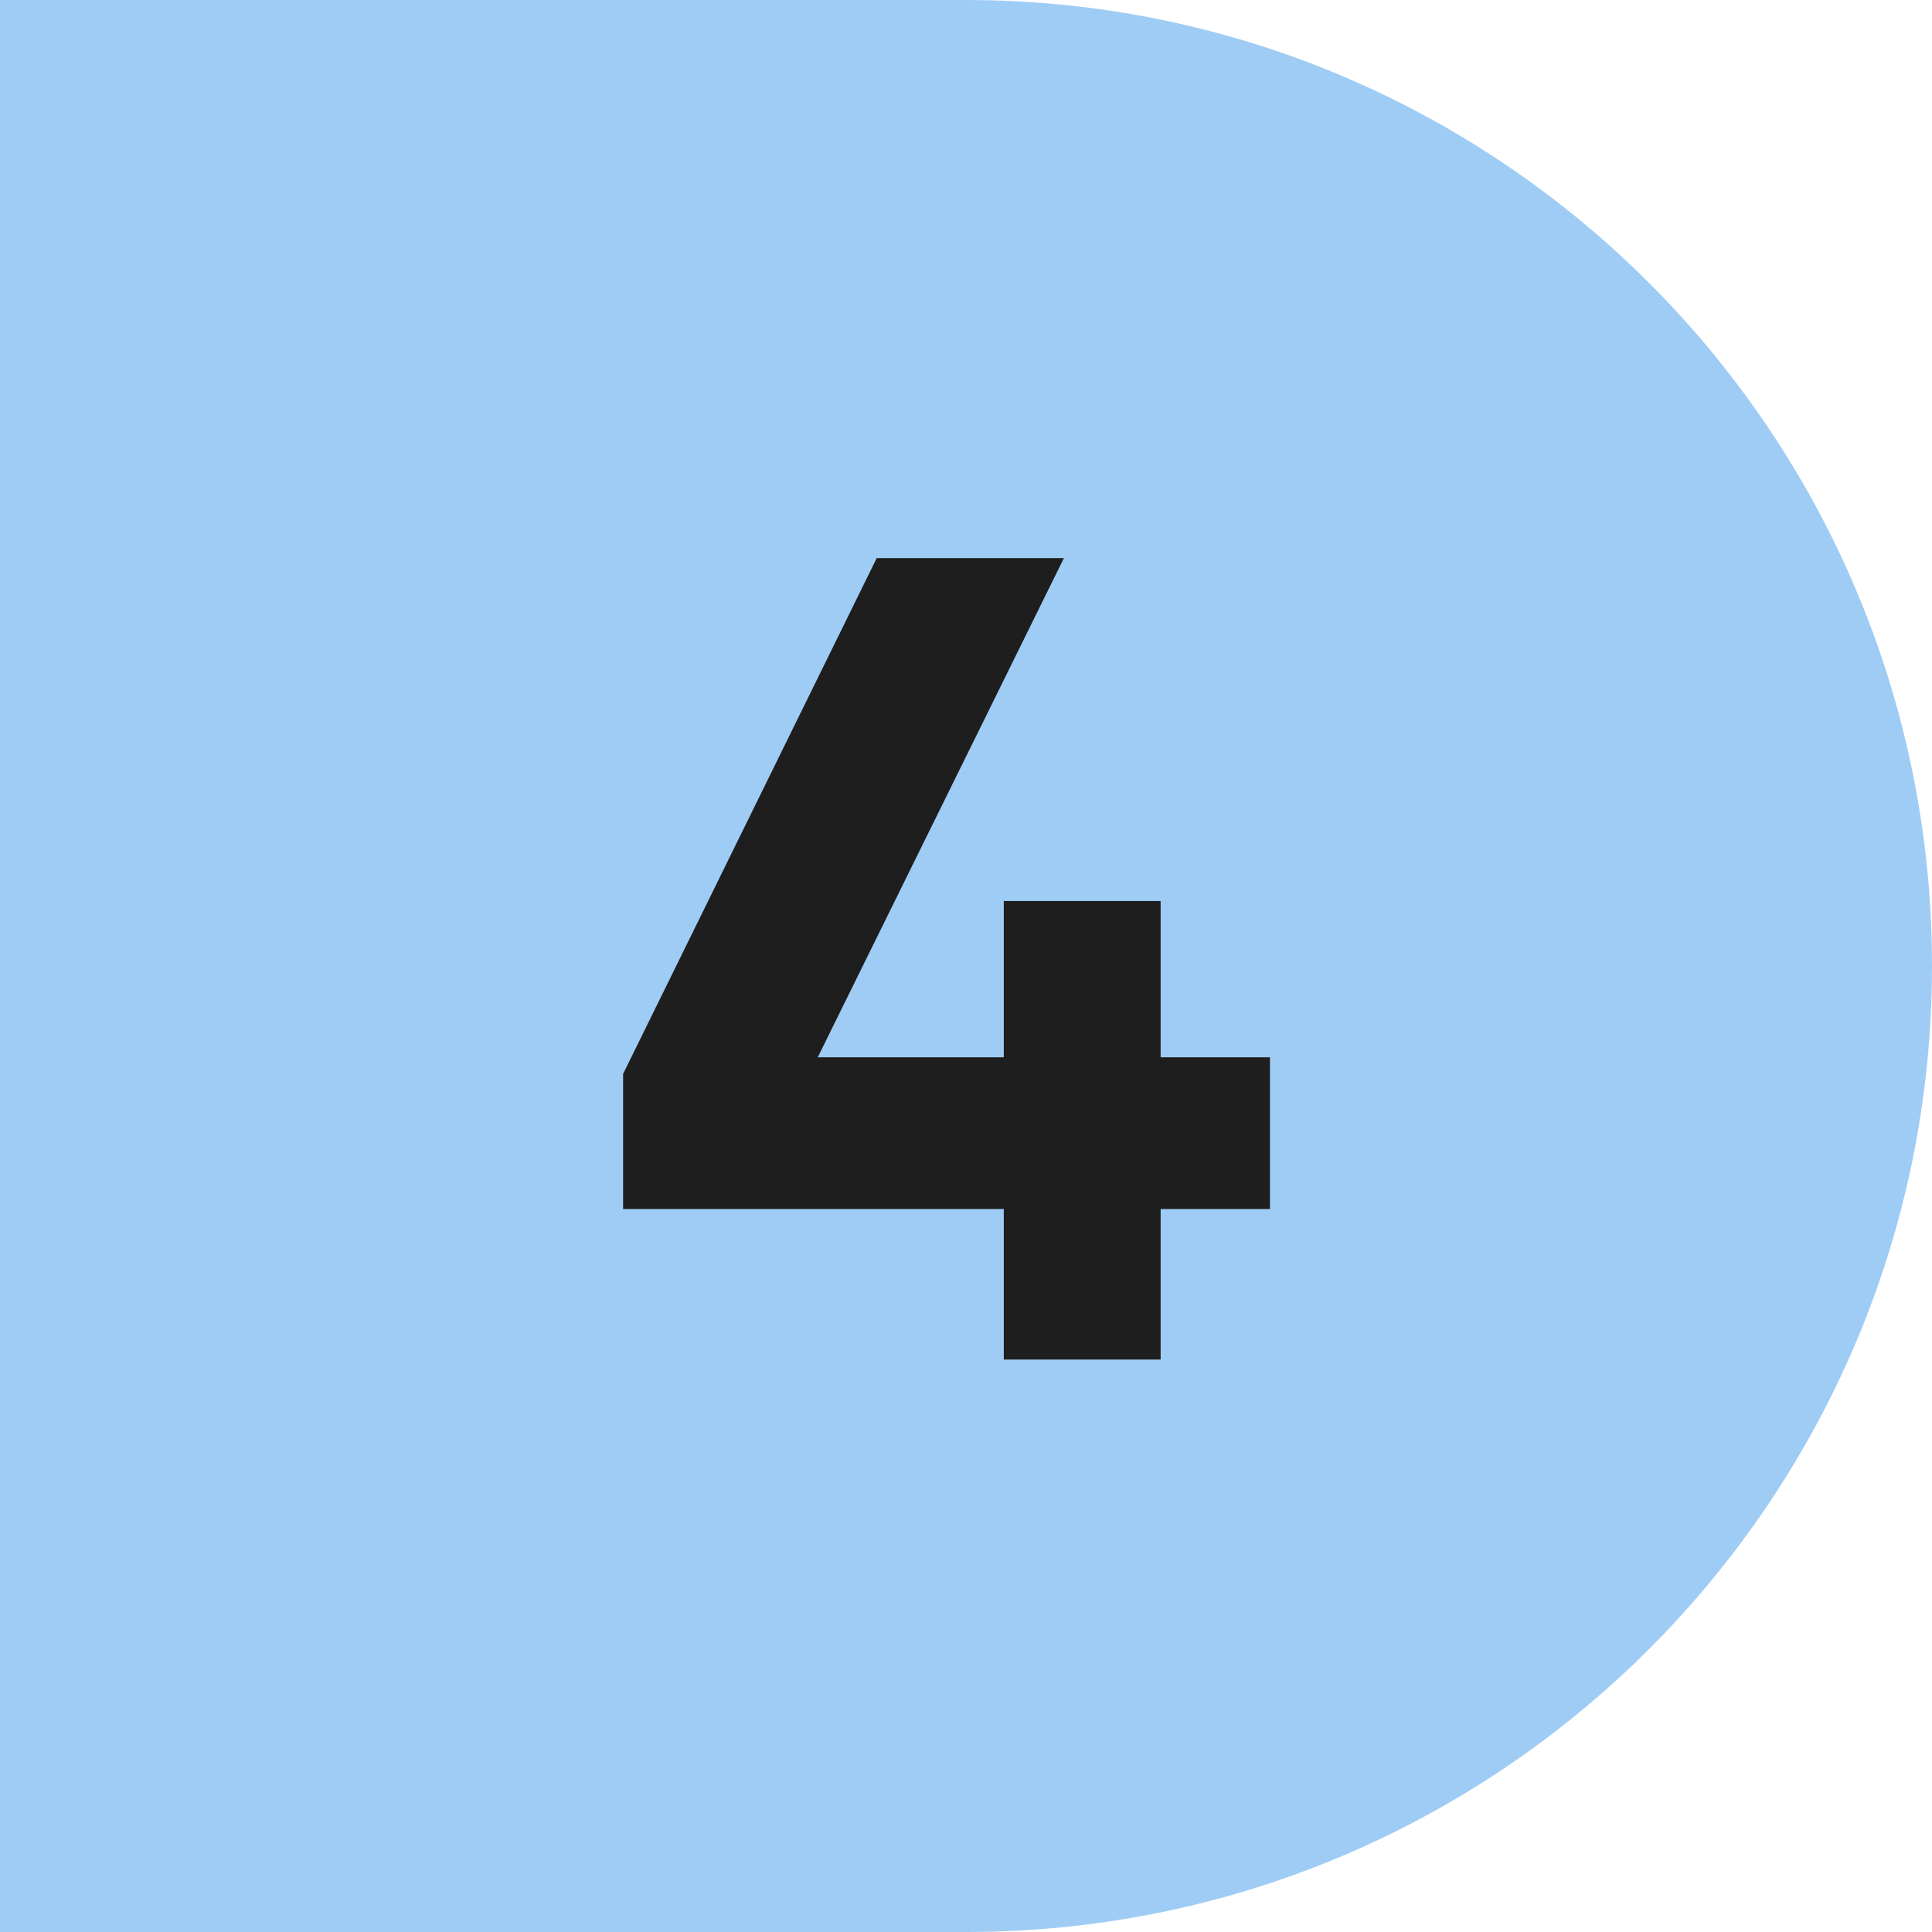
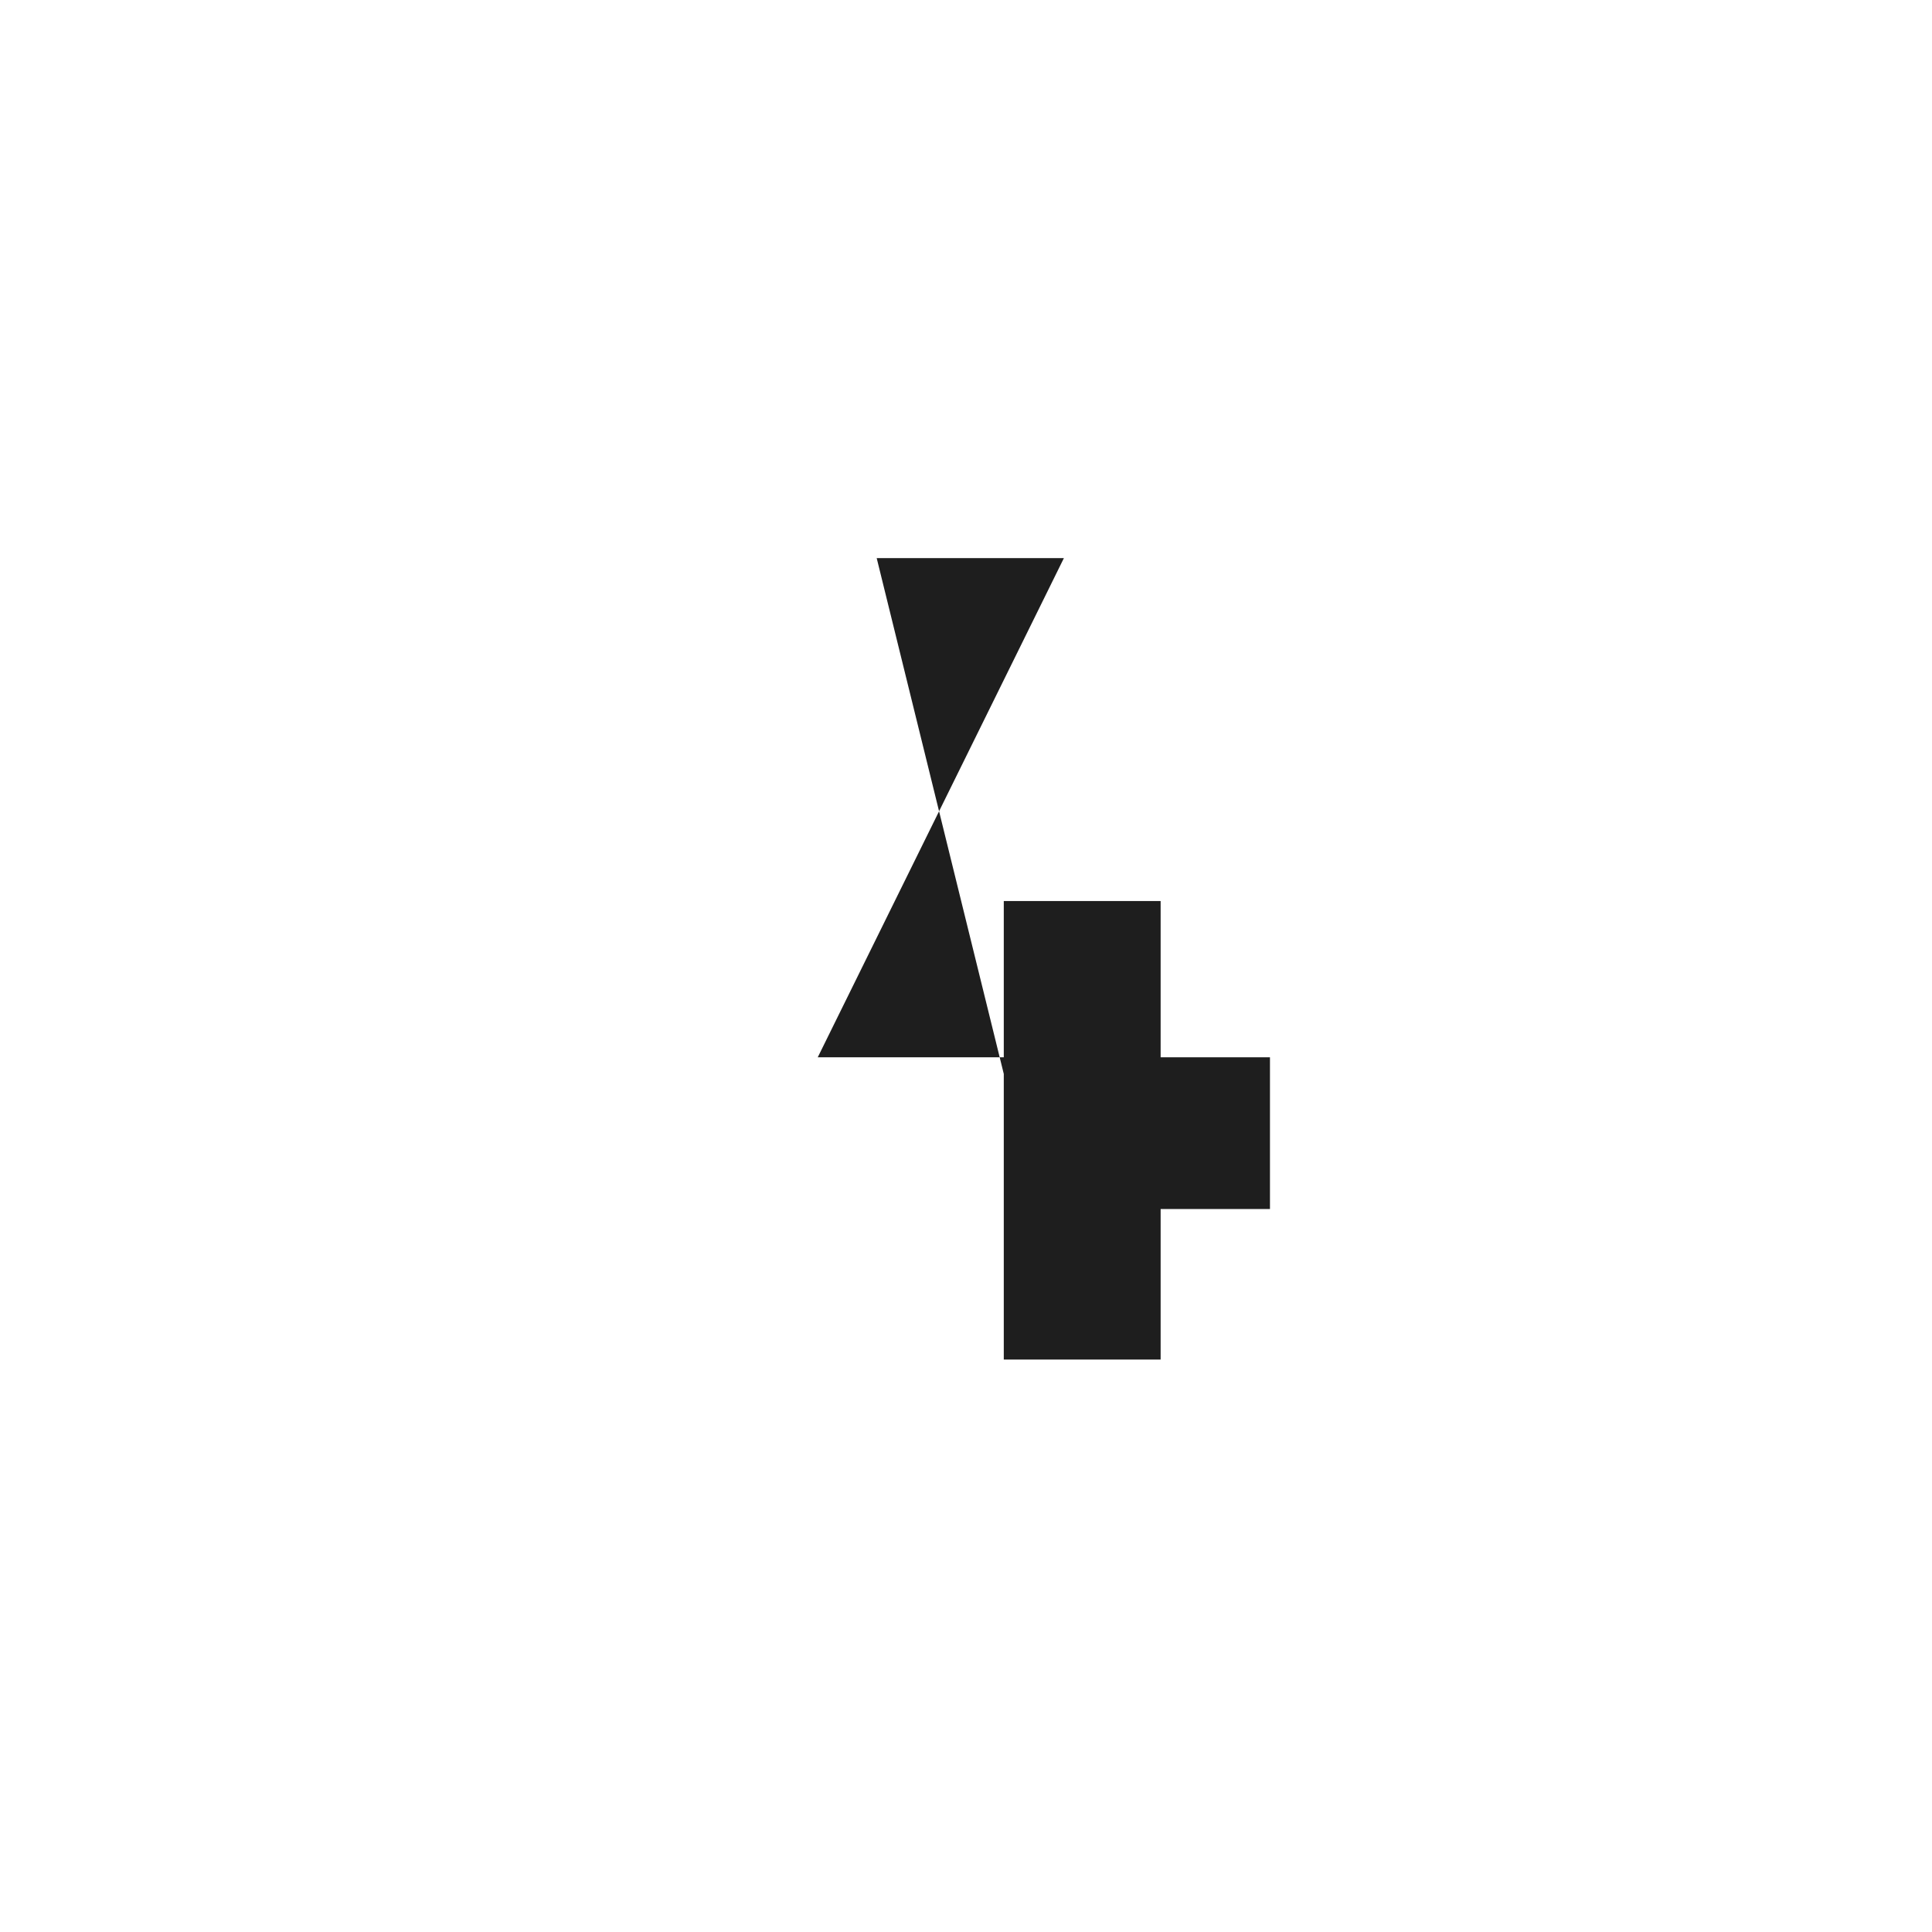
<svg xmlns="http://www.w3.org/2000/svg" width="27" height="27" viewBox="0 0 27 27" fill="none">
-   <path d="M0 0H13.5C20.956 0 27 6.044 27 13.5V13.5C27 20.956 20.956 27 13.5 27H0V0Z" fill="#9FCCF5" />
-   <path d="M14.028 19V16.896H8.708V15.008L12.252 7.8H14.868L11.428 14.776H14.028V12.592H16.22V14.776H17.748V16.896H16.22V19H14.028Z" fill="#1E1E1E" />
+   <path d="M14.028 19V16.896V15.008L12.252 7.8H14.868L11.428 14.776H14.028V12.592H16.22V14.776H17.748V16.896H16.22V19H14.028Z" fill="#1E1E1E" />
</svg>